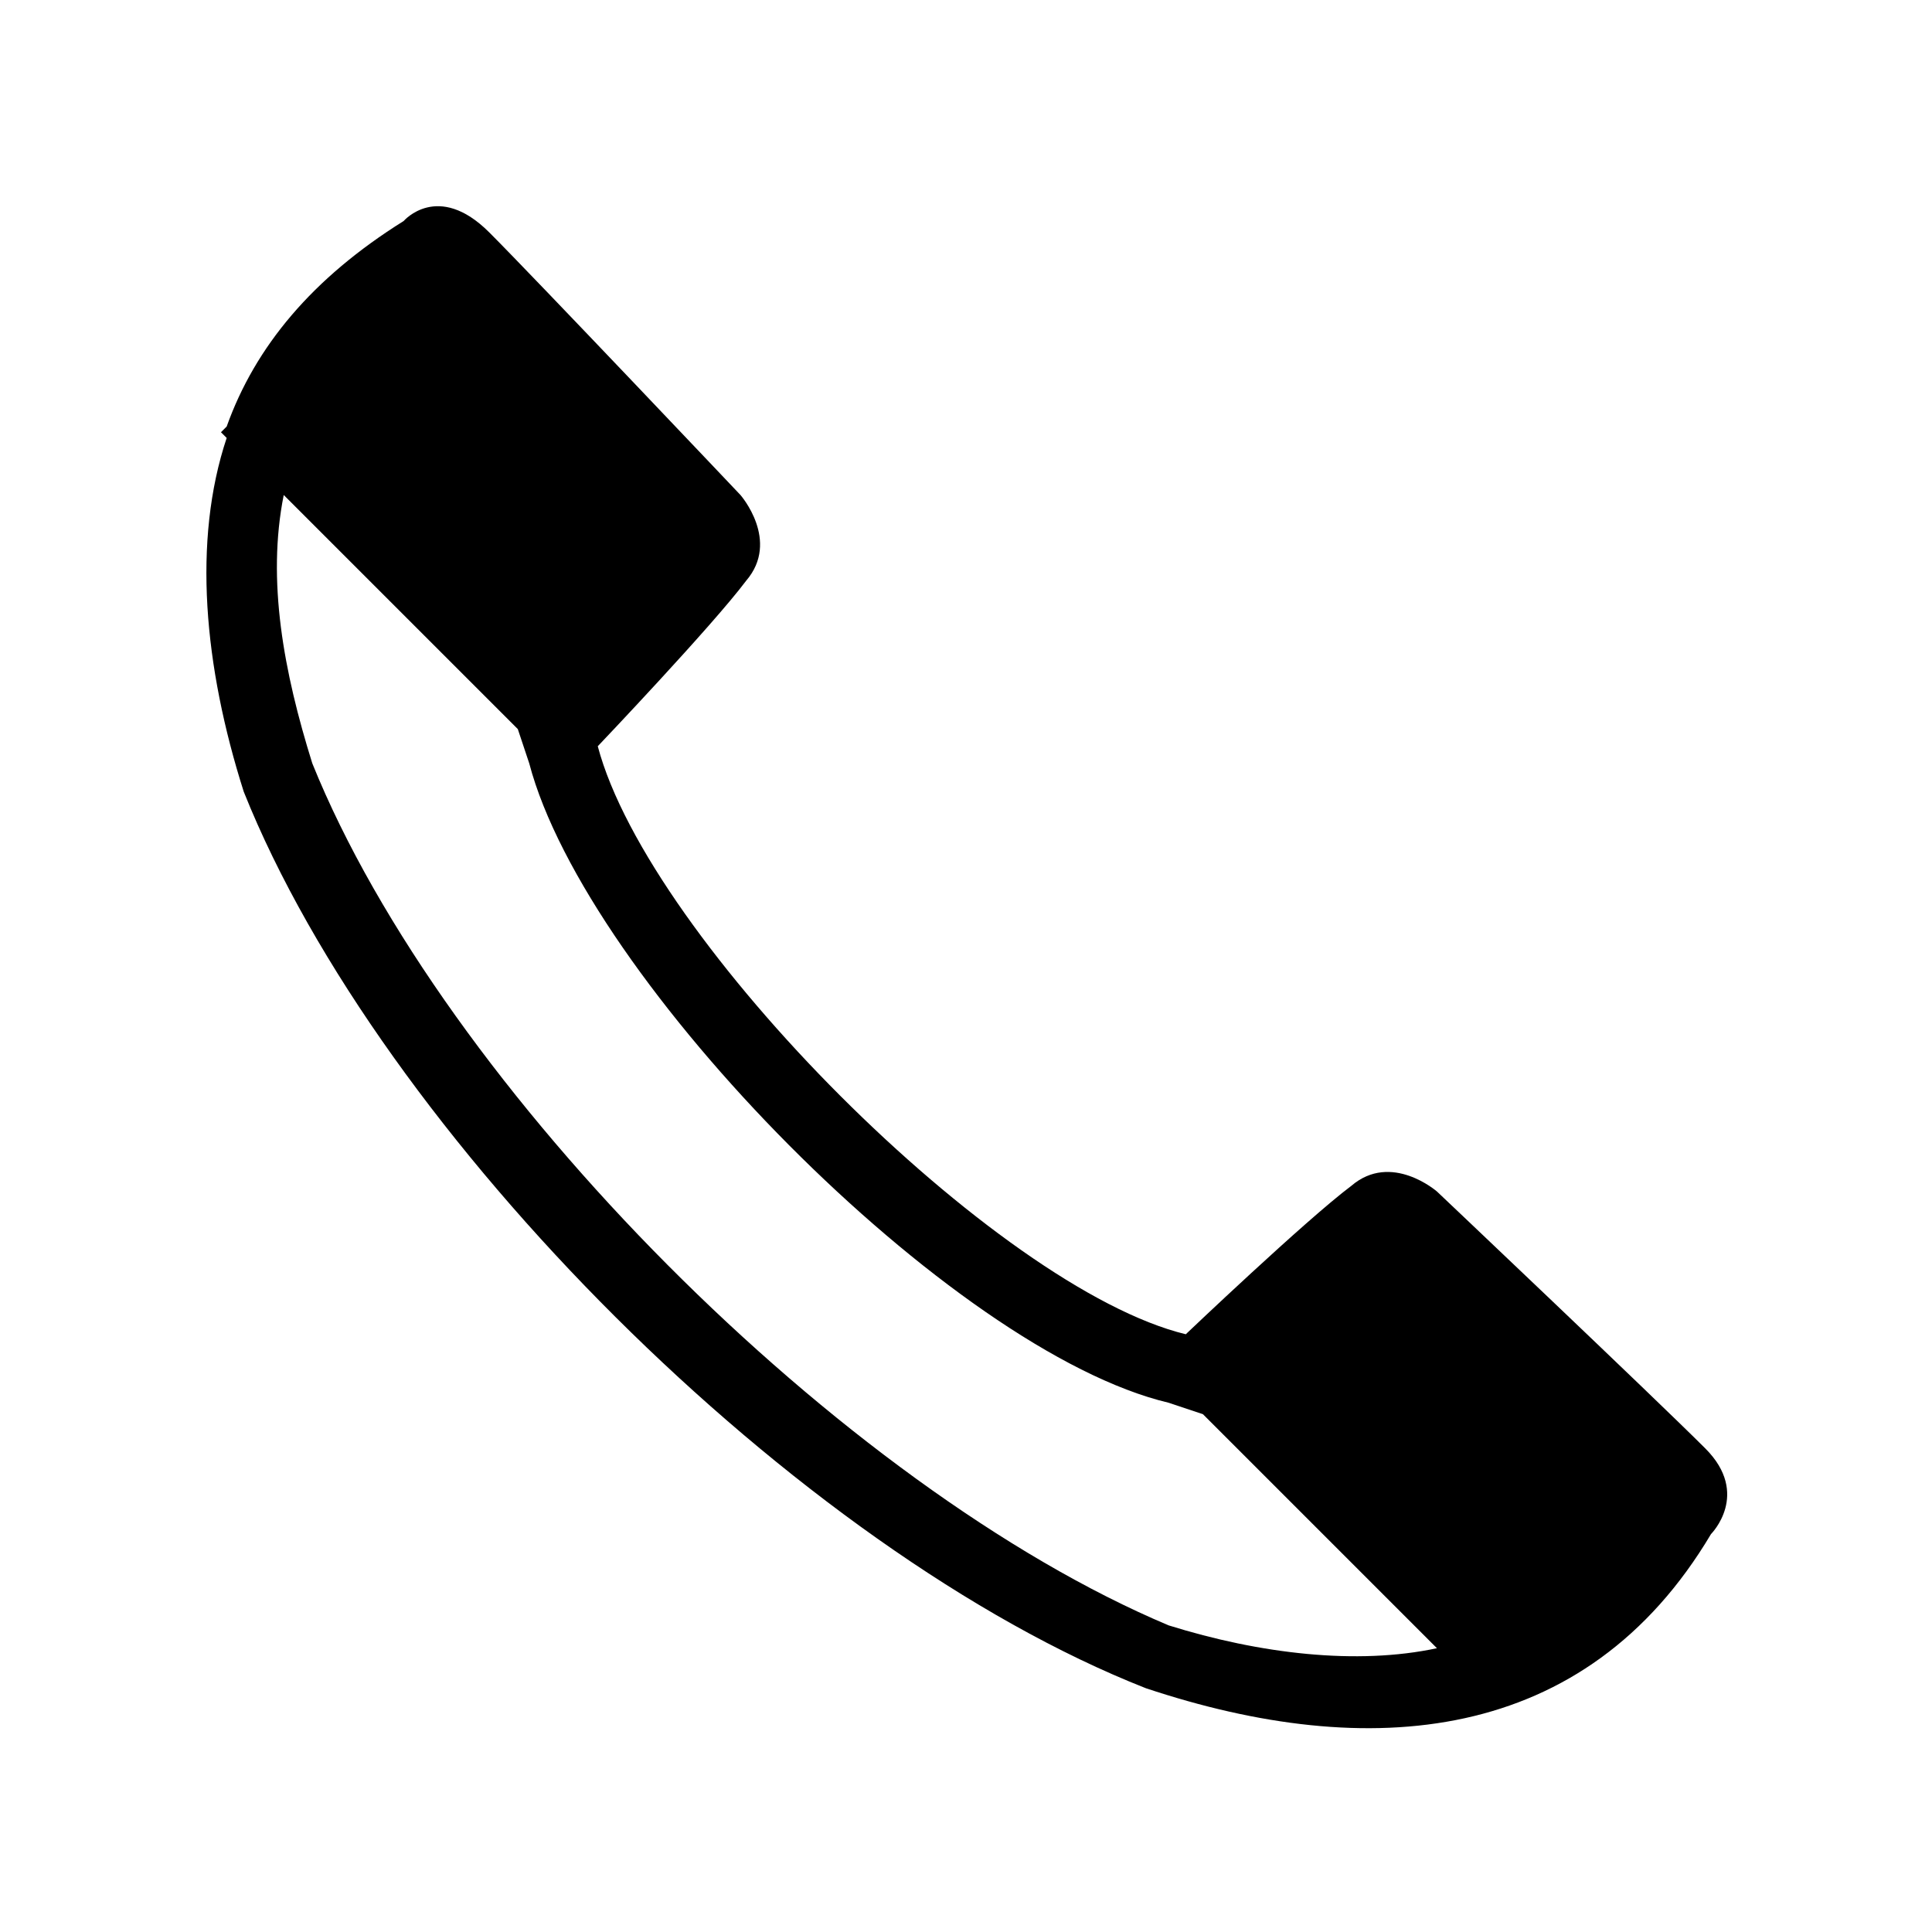
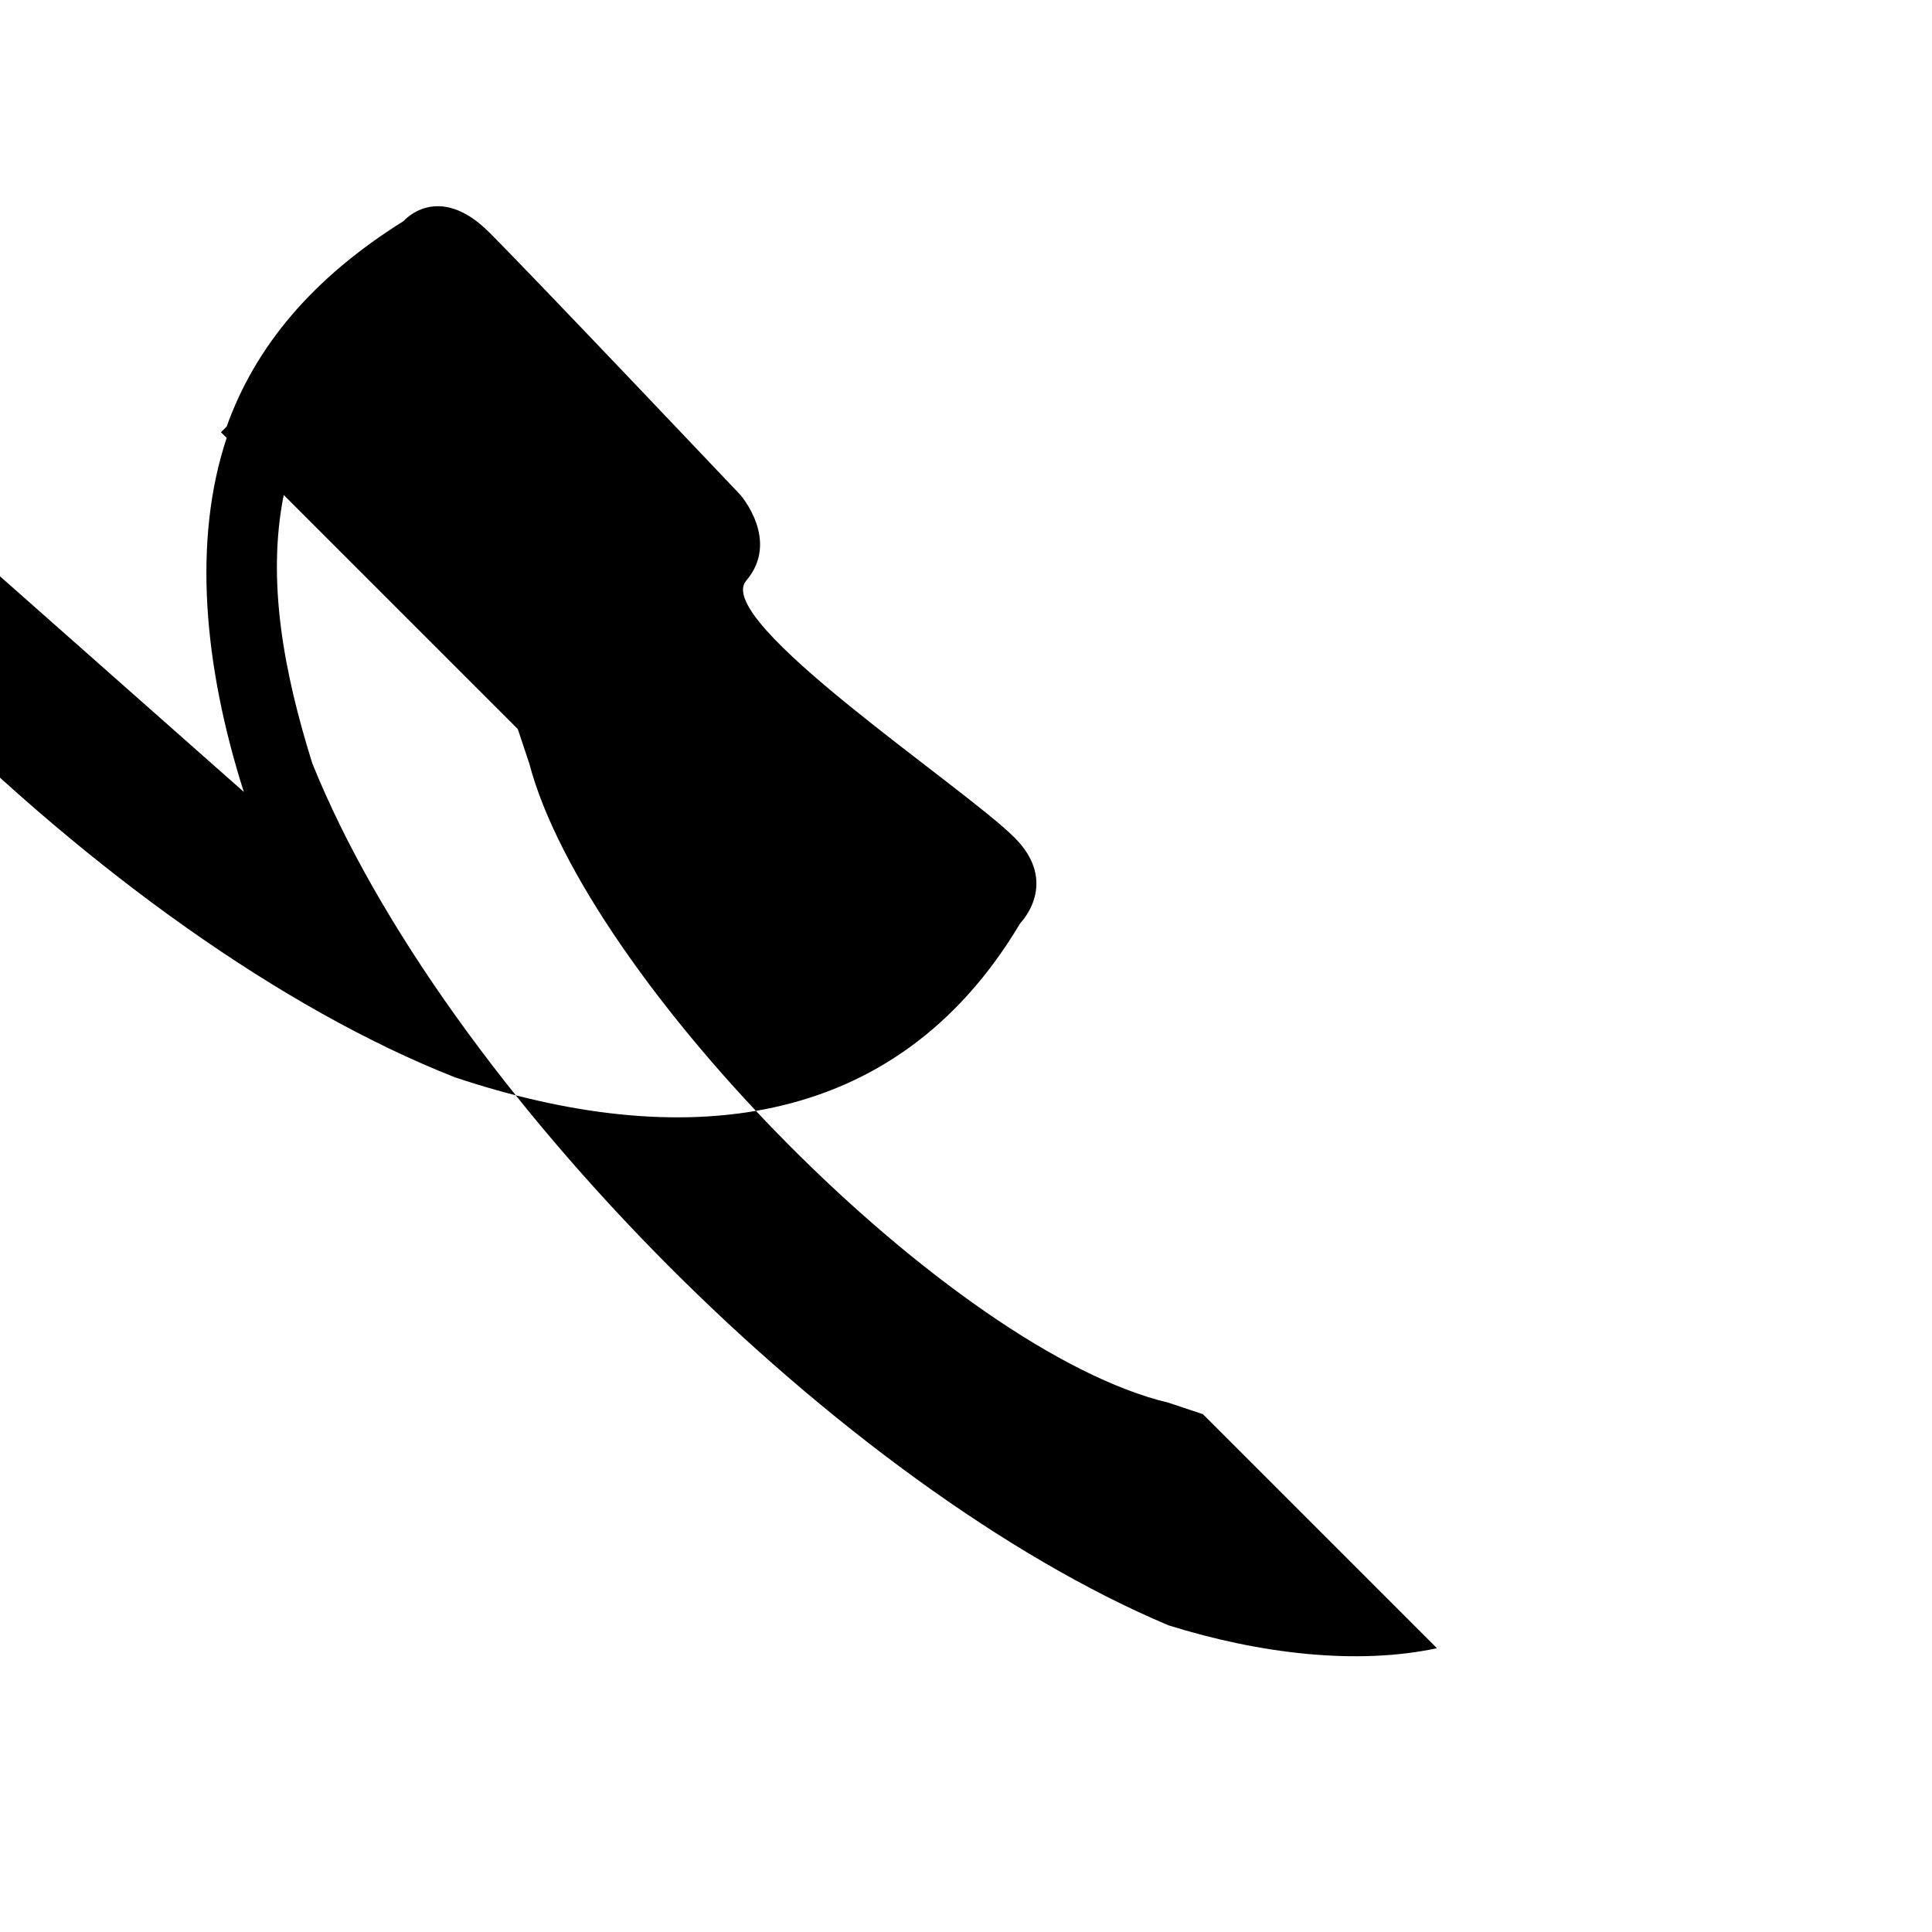
<svg xmlns="http://www.w3.org/2000/svg" fill="#000000" width="800px" height="800px" version="1.1" viewBox="144 144 512 512">
-   <path d="m208.61 353.86c-10.59-33.285-13.617-66.57-4.539-93.801l-1.512-1.512 1.512-1.512c7.566-21.18 22.695-39.336 46.902-54.465 0 0 9.078-10.59 22.695 3.027 12.105 12.105 66.57 69.594 66.57 69.594s10.59 12.105 1.512 22.695c-9.078 12.105-39.336 43.875-39.336 43.875 13.617 51.441 105.91 143.73 155.83 155.83 0 0 31.773-30.258 43.875-39.336 10.59-9.078 22.695 1.512 22.695 1.512s57.492 54.465 71.109 68.082c12.105 12.105 1.512 22.695 1.512 22.695-33.285 55.98-90.777 60.52-149.78 40.848-92.289-36.312-202.73-146.75-239.04-237.53zm316.2 226.94-62.031-62.031-9.078-3.027c-57.492-13.617-154.32-111.96-169.45-169.45l-3.027-9.078-62.031-62.031c-4.539 22.695 0 46.902 7.566 71.109 34.797 86.238 140.7 192.14 226.94 228.45 24.207 7.566 49.926 10.59 71.109 6.051z" fill-rule="evenodd" />
+   <path d="m208.61 353.86c-10.59-33.285-13.617-66.57-4.539-93.801l-1.512-1.512 1.512-1.512c7.566-21.18 22.695-39.336 46.902-54.465 0 0 9.078-10.59 22.695 3.027 12.105 12.105 66.57 69.594 66.57 69.594s10.59 12.105 1.512 22.695s57.492 54.465 71.109 68.082c12.105 12.105 1.512 22.695 1.512 22.695-33.285 55.98-90.777 60.52-149.78 40.848-92.289-36.312-202.73-146.75-239.04-237.53zm316.2 226.94-62.031-62.031-9.078-3.027c-57.492-13.617-154.32-111.96-169.45-169.45l-3.027-9.078-62.031-62.031c-4.539 22.695 0 46.902 7.566 71.109 34.797 86.238 140.7 192.14 226.94 228.45 24.207 7.566 49.926 10.59 71.109 6.051z" fill-rule="evenodd" />
</svg>